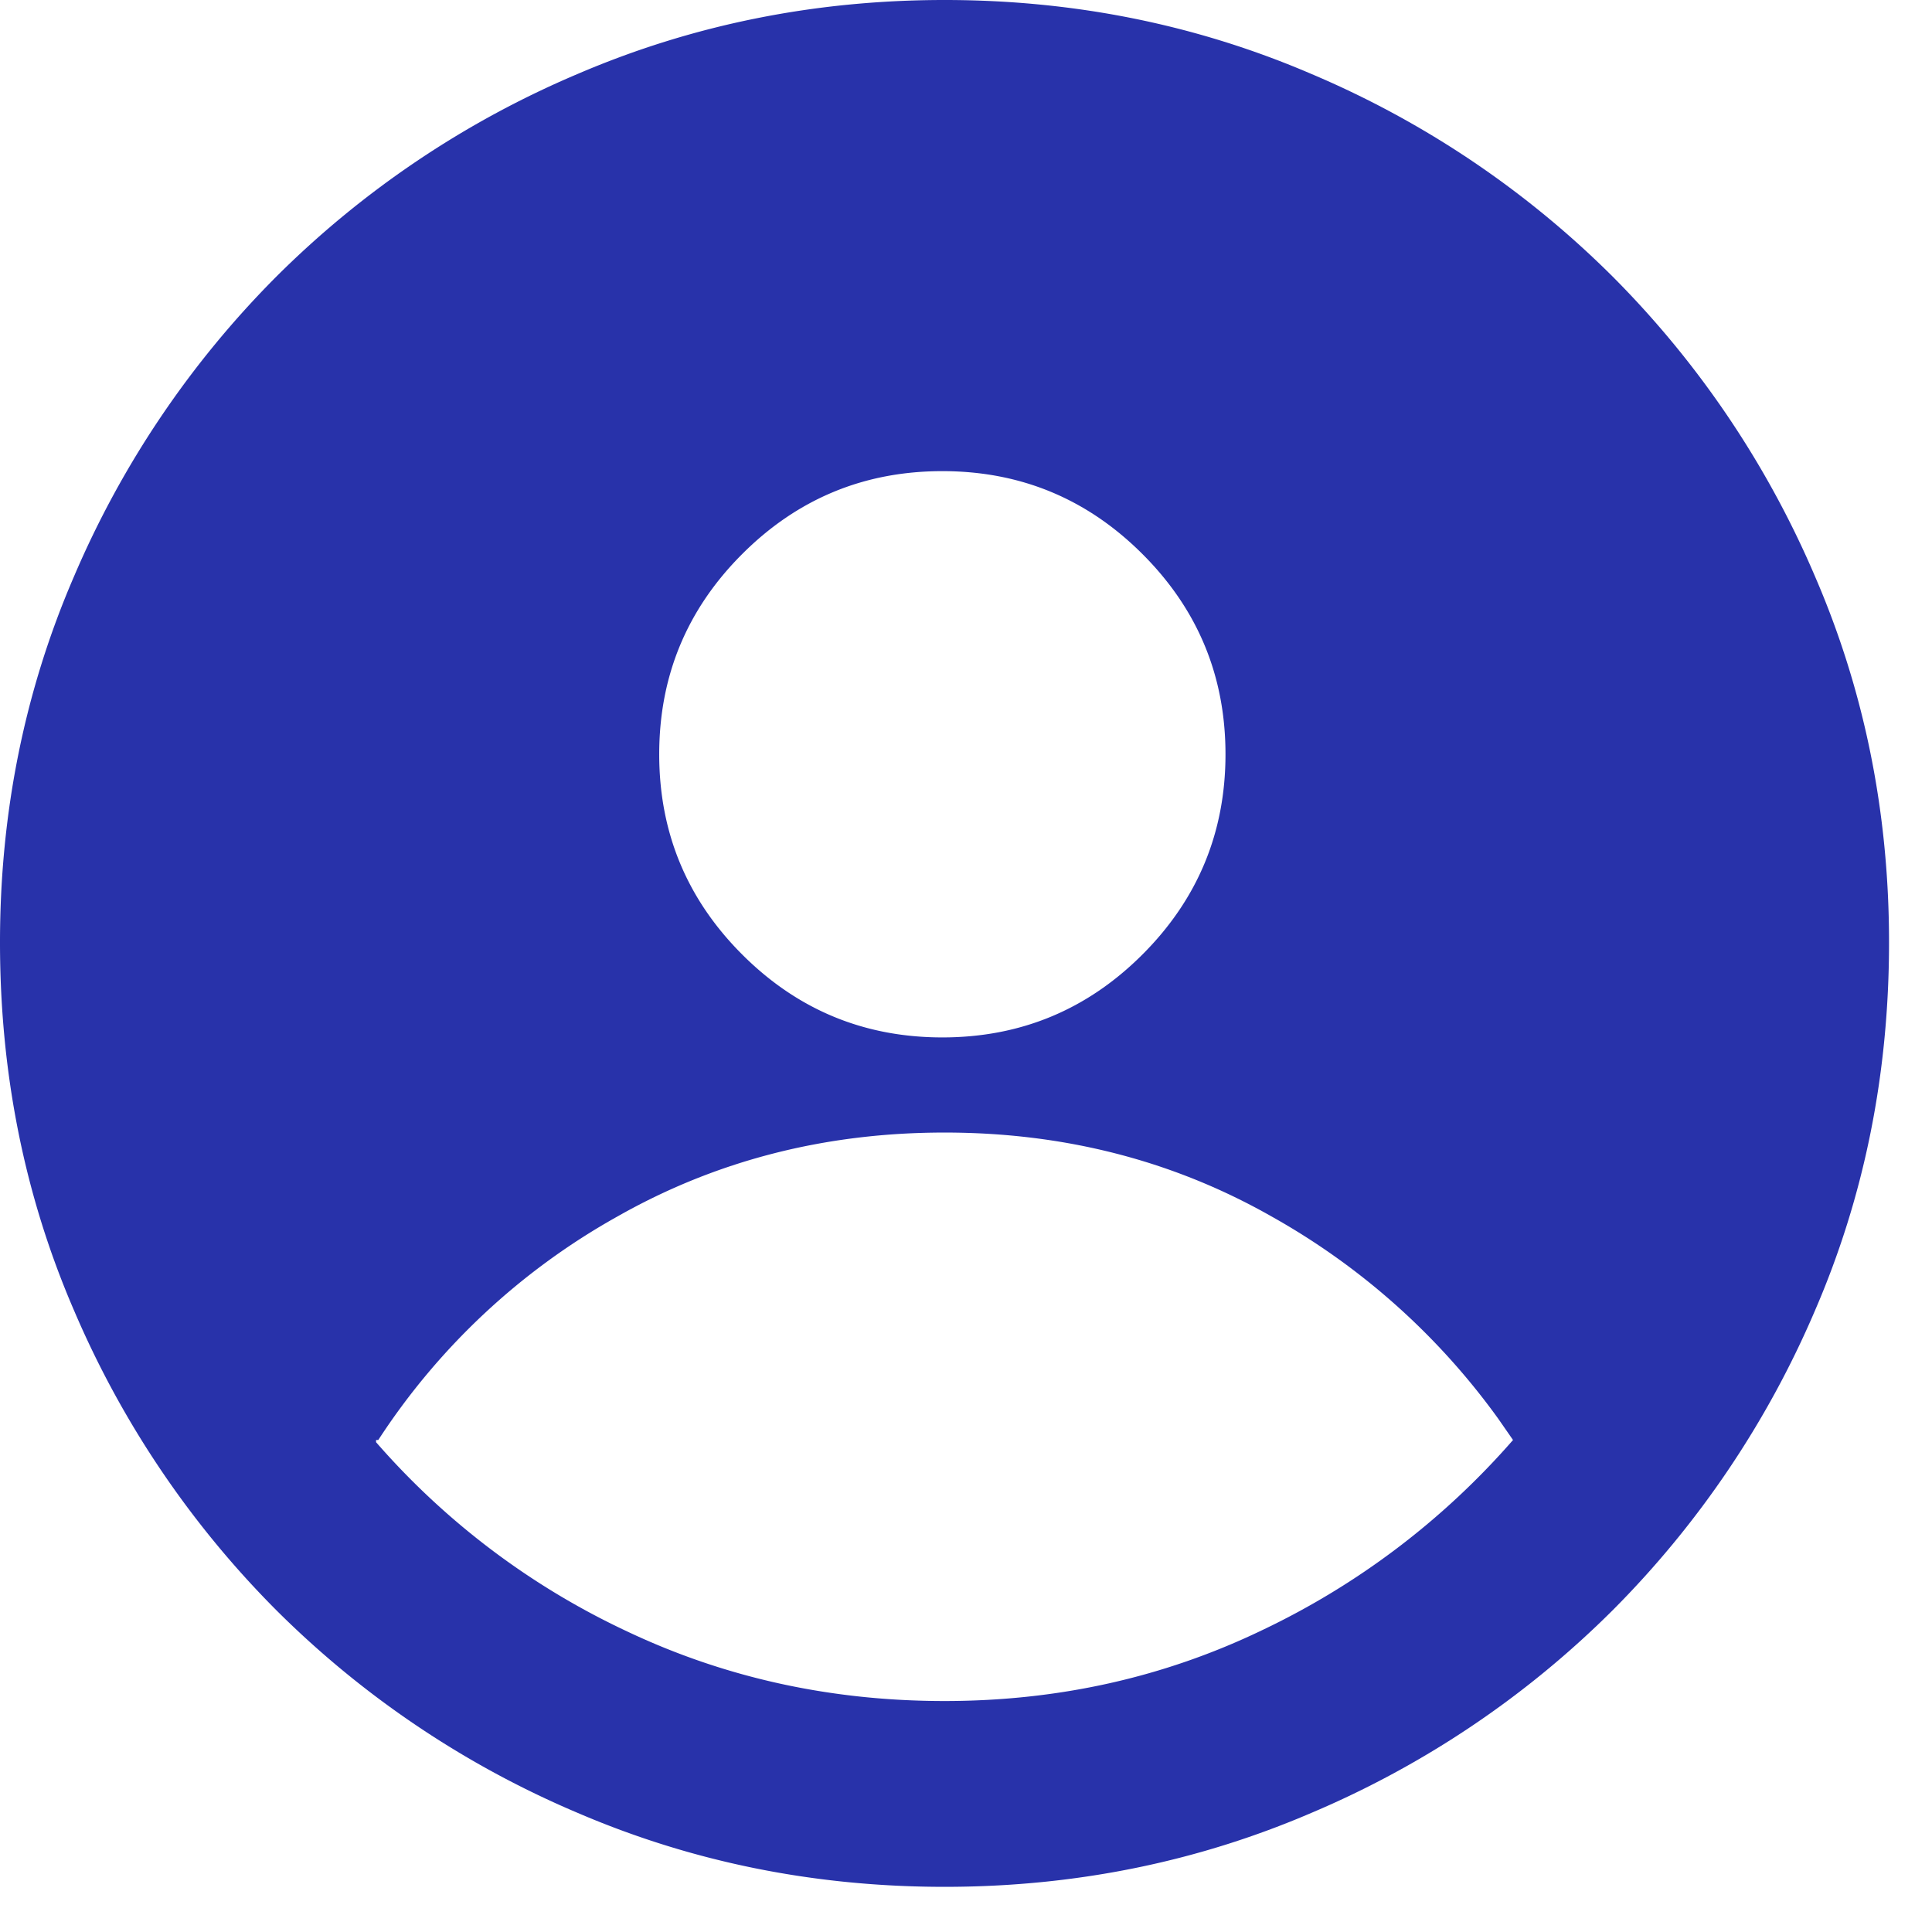
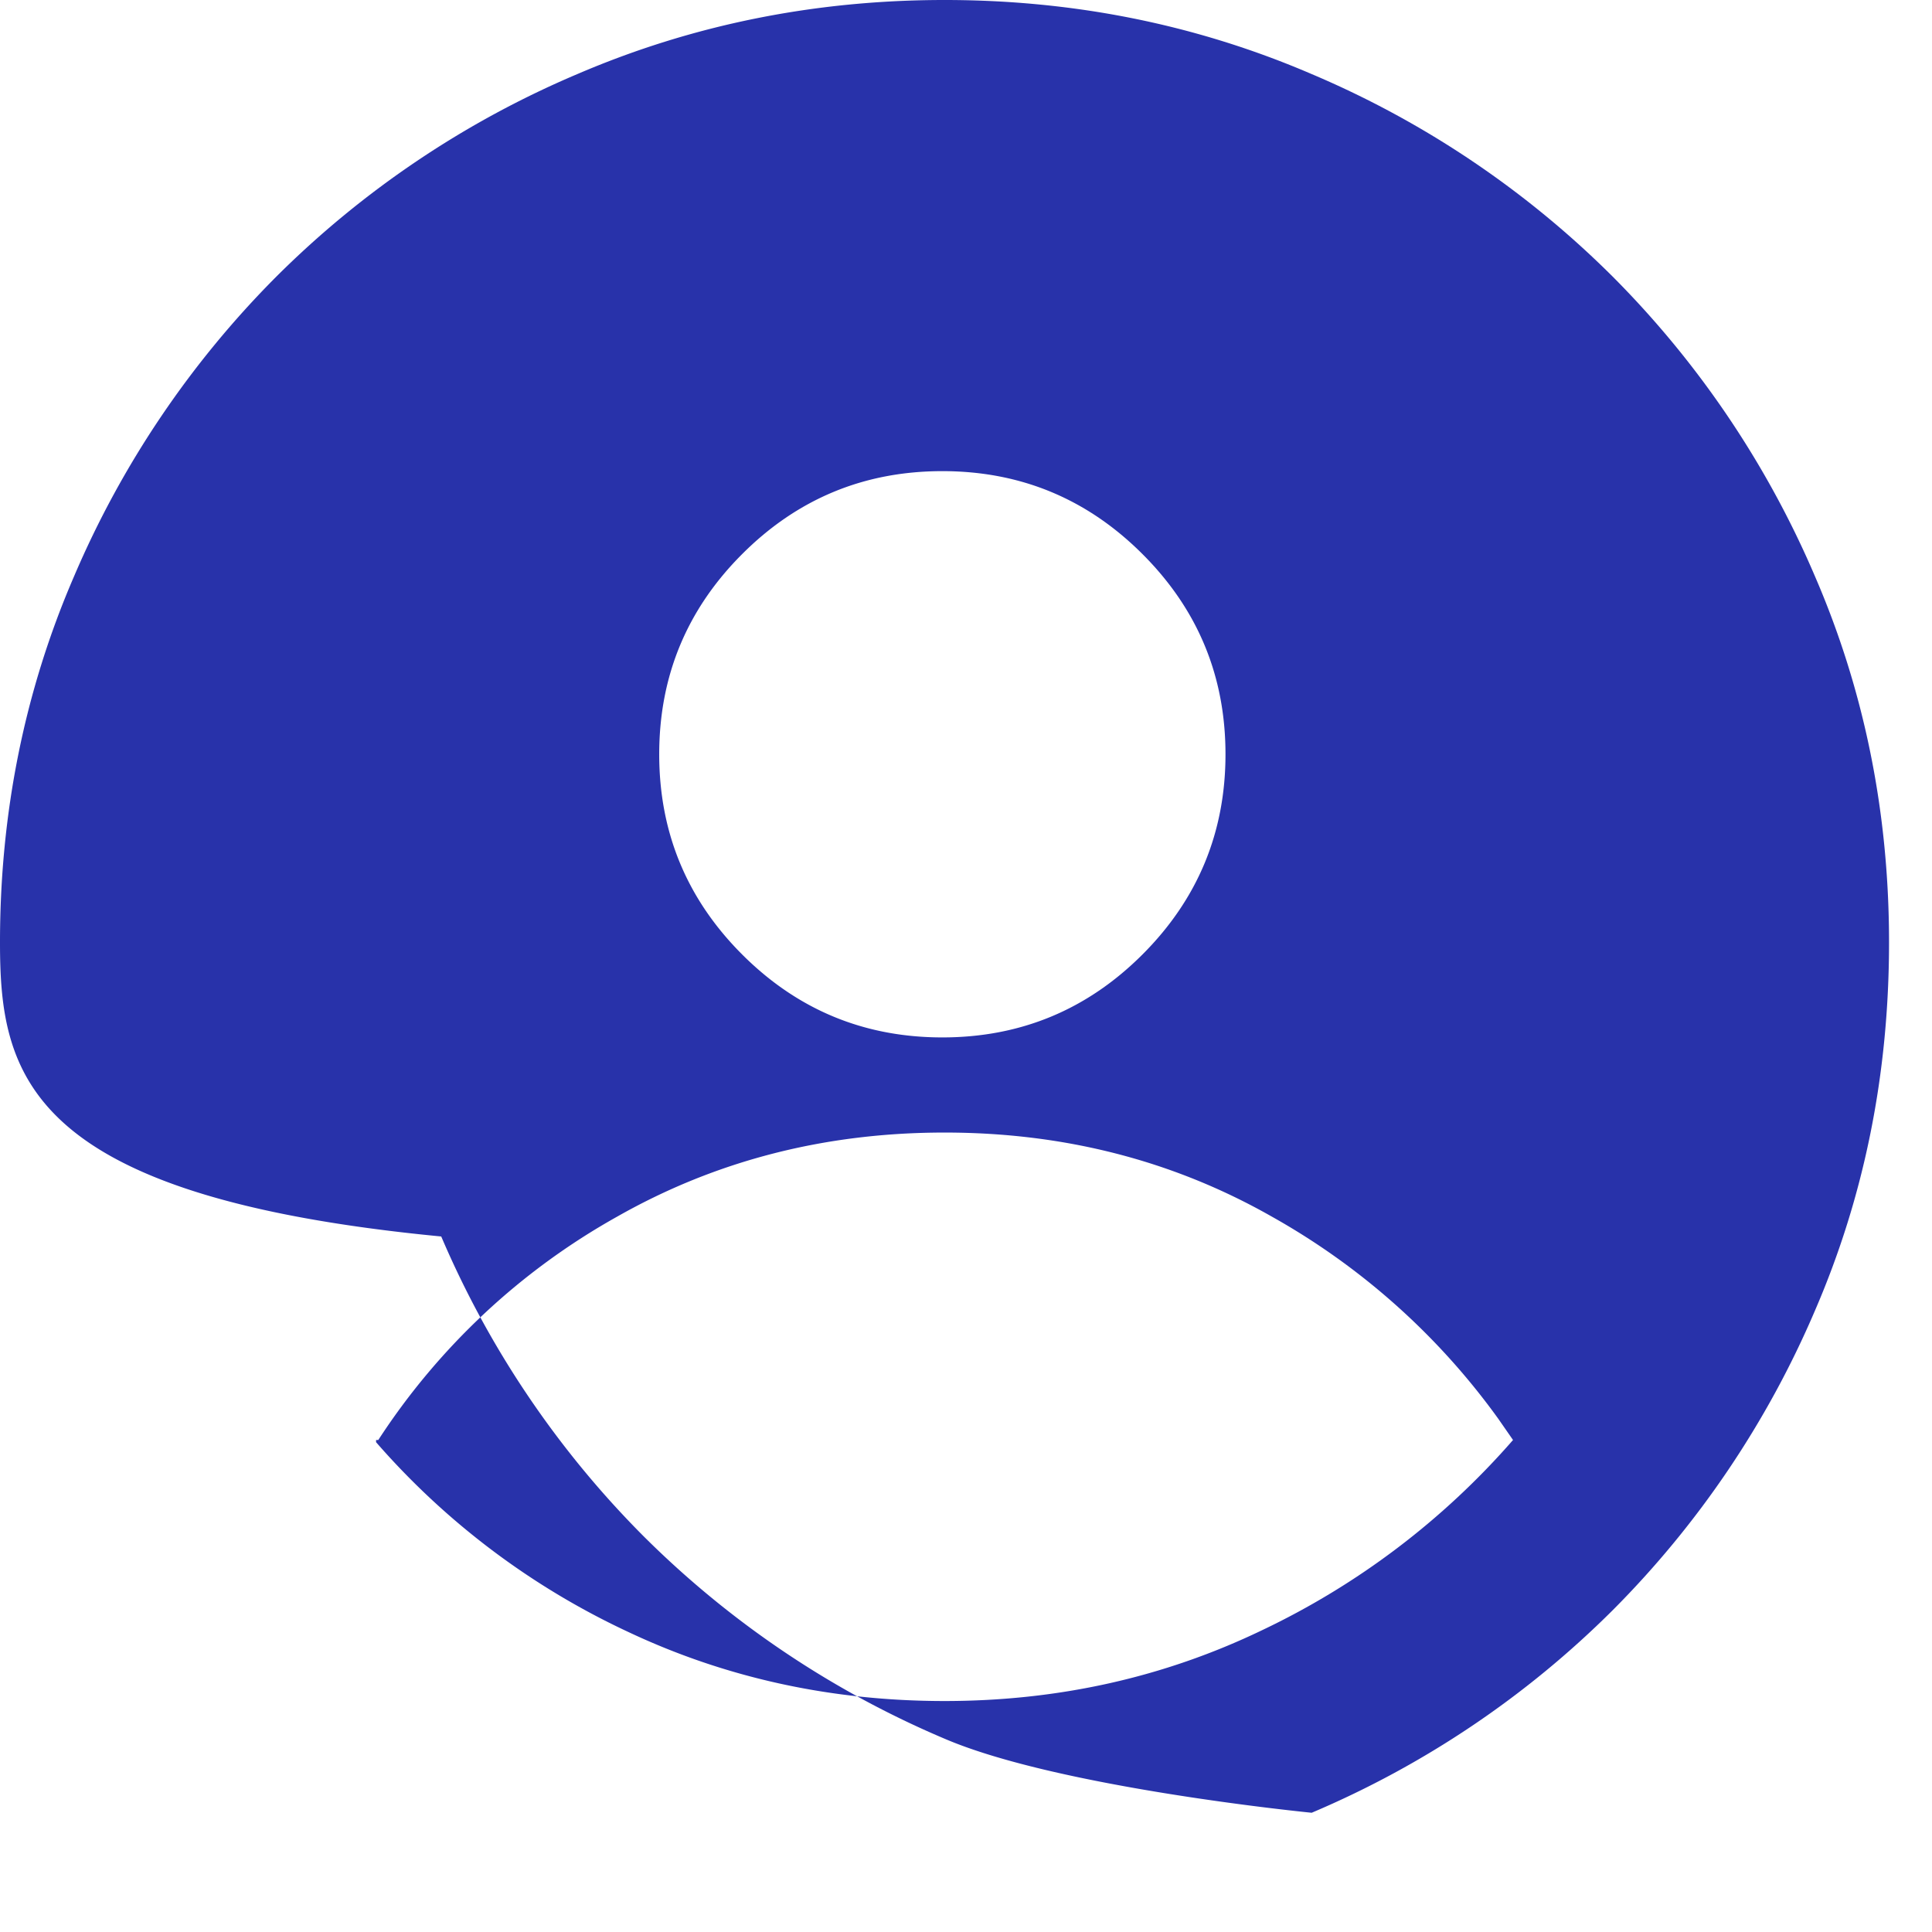
<svg xmlns="http://www.w3.org/2000/svg" width="42" height="42" viewBox="0 0 29 29">
-   <path d="M14.178 0c1.948 0 3.785.37 5.511 1.112a14.294 14.294 0 014.516 3.038 14.346 14.346 0 013.038 4.5c.742 1.715 1.112 3.547 1.112 5.495 0 1.97-.37 3.812-1.112 5.528a14.345 14.345 0 01-3.038 4.499 14.294 14.294 0 01-4.516 3.038c-1.726.742-3.563 1.112-5.511 1.112s-3.785-.37-5.512-1.112a14.294 14.294 0 01-4.516-3.038 14.345 14.345 0 01-3.038-4.5C.371 17.958 0 16.116 0 14.146c0-1.948.37-3.78 1.112-5.496a14.346 14.346 0 013.038-4.5 14.294 14.294 0 014.516-3.038C10.393.371 12.23 0 14.178 0zm0 17c-1.793 0-3.431.42-4.914 1.262a10.227 10.227 0 00-3.586 3.353h-.033v.033a11.408 11.408 0 003.768 2.84c1.472.697 3.06 1.045 4.765 1.045 1.704 0 3.292-.354 4.764-1.062a11.606 11.606 0 003.769-2.856l-.22-.317a10.528 10.528 0 00-3.4-3.036C17.61 17.42 15.972 17 14.179 17zm-.033-9.928c-1.174 0-2.175.415-3.005 1.245-.83.83-1.245 1.832-1.245 3.005 0 1.173.415 2.175 1.245 3.005.83.83 1.831 1.245 3.005 1.245 1.173 0 2.174-.415 3.004-1.245.83-.83 1.246-1.832 1.246-3.005 0-1.173-.415-2.175-1.246-3.005-.83-.83-1.831-1.245-3.004-1.245z" fill="#2832AA" fill-rule="evenodd" />
+   <path d="M14.178 0c1.948 0 3.785.37 5.511 1.112a14.294 14.294 0 014.516 3.038 14.346 14.346 0 013.038 4.5c.742 1.715 1.112 3.547 1.112 5.495 0 1.97-.37 3.812-1.112 5.528a14.345 14.345 0 01-3.038 4.499 14.294 14.294 0 01-4.516 3.038s-3.785-.37-5.512-1.112a14.294 14.294 0 01-4.516-3.038 14.345 14.345 0 01-3.038-4.5C.371 17.958 0 16.116 0 14.146c0-1.948.37-3.78 1.112-5.496a14.346 14.346 0 013.038-4.5 14.294 14.294 0 014.516-3.038C10.393.371 12.23 0 14.178 0zm0 17c-1.793 0-3.431.42-4.914 1.262a10.227 10.227 0 00-3.586 3.353h-.033v.033a11.408 11.408 0 003.768 2.84c1.472.697 3.06 1.045 4.765 1.045 1.704 0 3.292-.354 4.764-1.062a11.606 11.606 0 003.769-2.856l-.22-.317a10.528 10.528 0 00-3.4-3.036C17.61 17.42 15.972 17 14.179 17zm-.033-9.928c-1.174 0-2.175.415-3.005 1.245-.83.83-1.245 1.832-1.245 3.005 0 1.173.415 2.175 1.245 3.005.83.83 1.831 1.245 3.005 1.245 1.173 0 2.174-.415 3.004-1.245.83-.83 1.246-1.832 1.246-3.005 0-1.173-.415-2.175-1.246-3.005-.83-.83-1.831-1.245-3.004-1.245z" fill="#2832AA" fill-rule="evenodd" />
</svg>